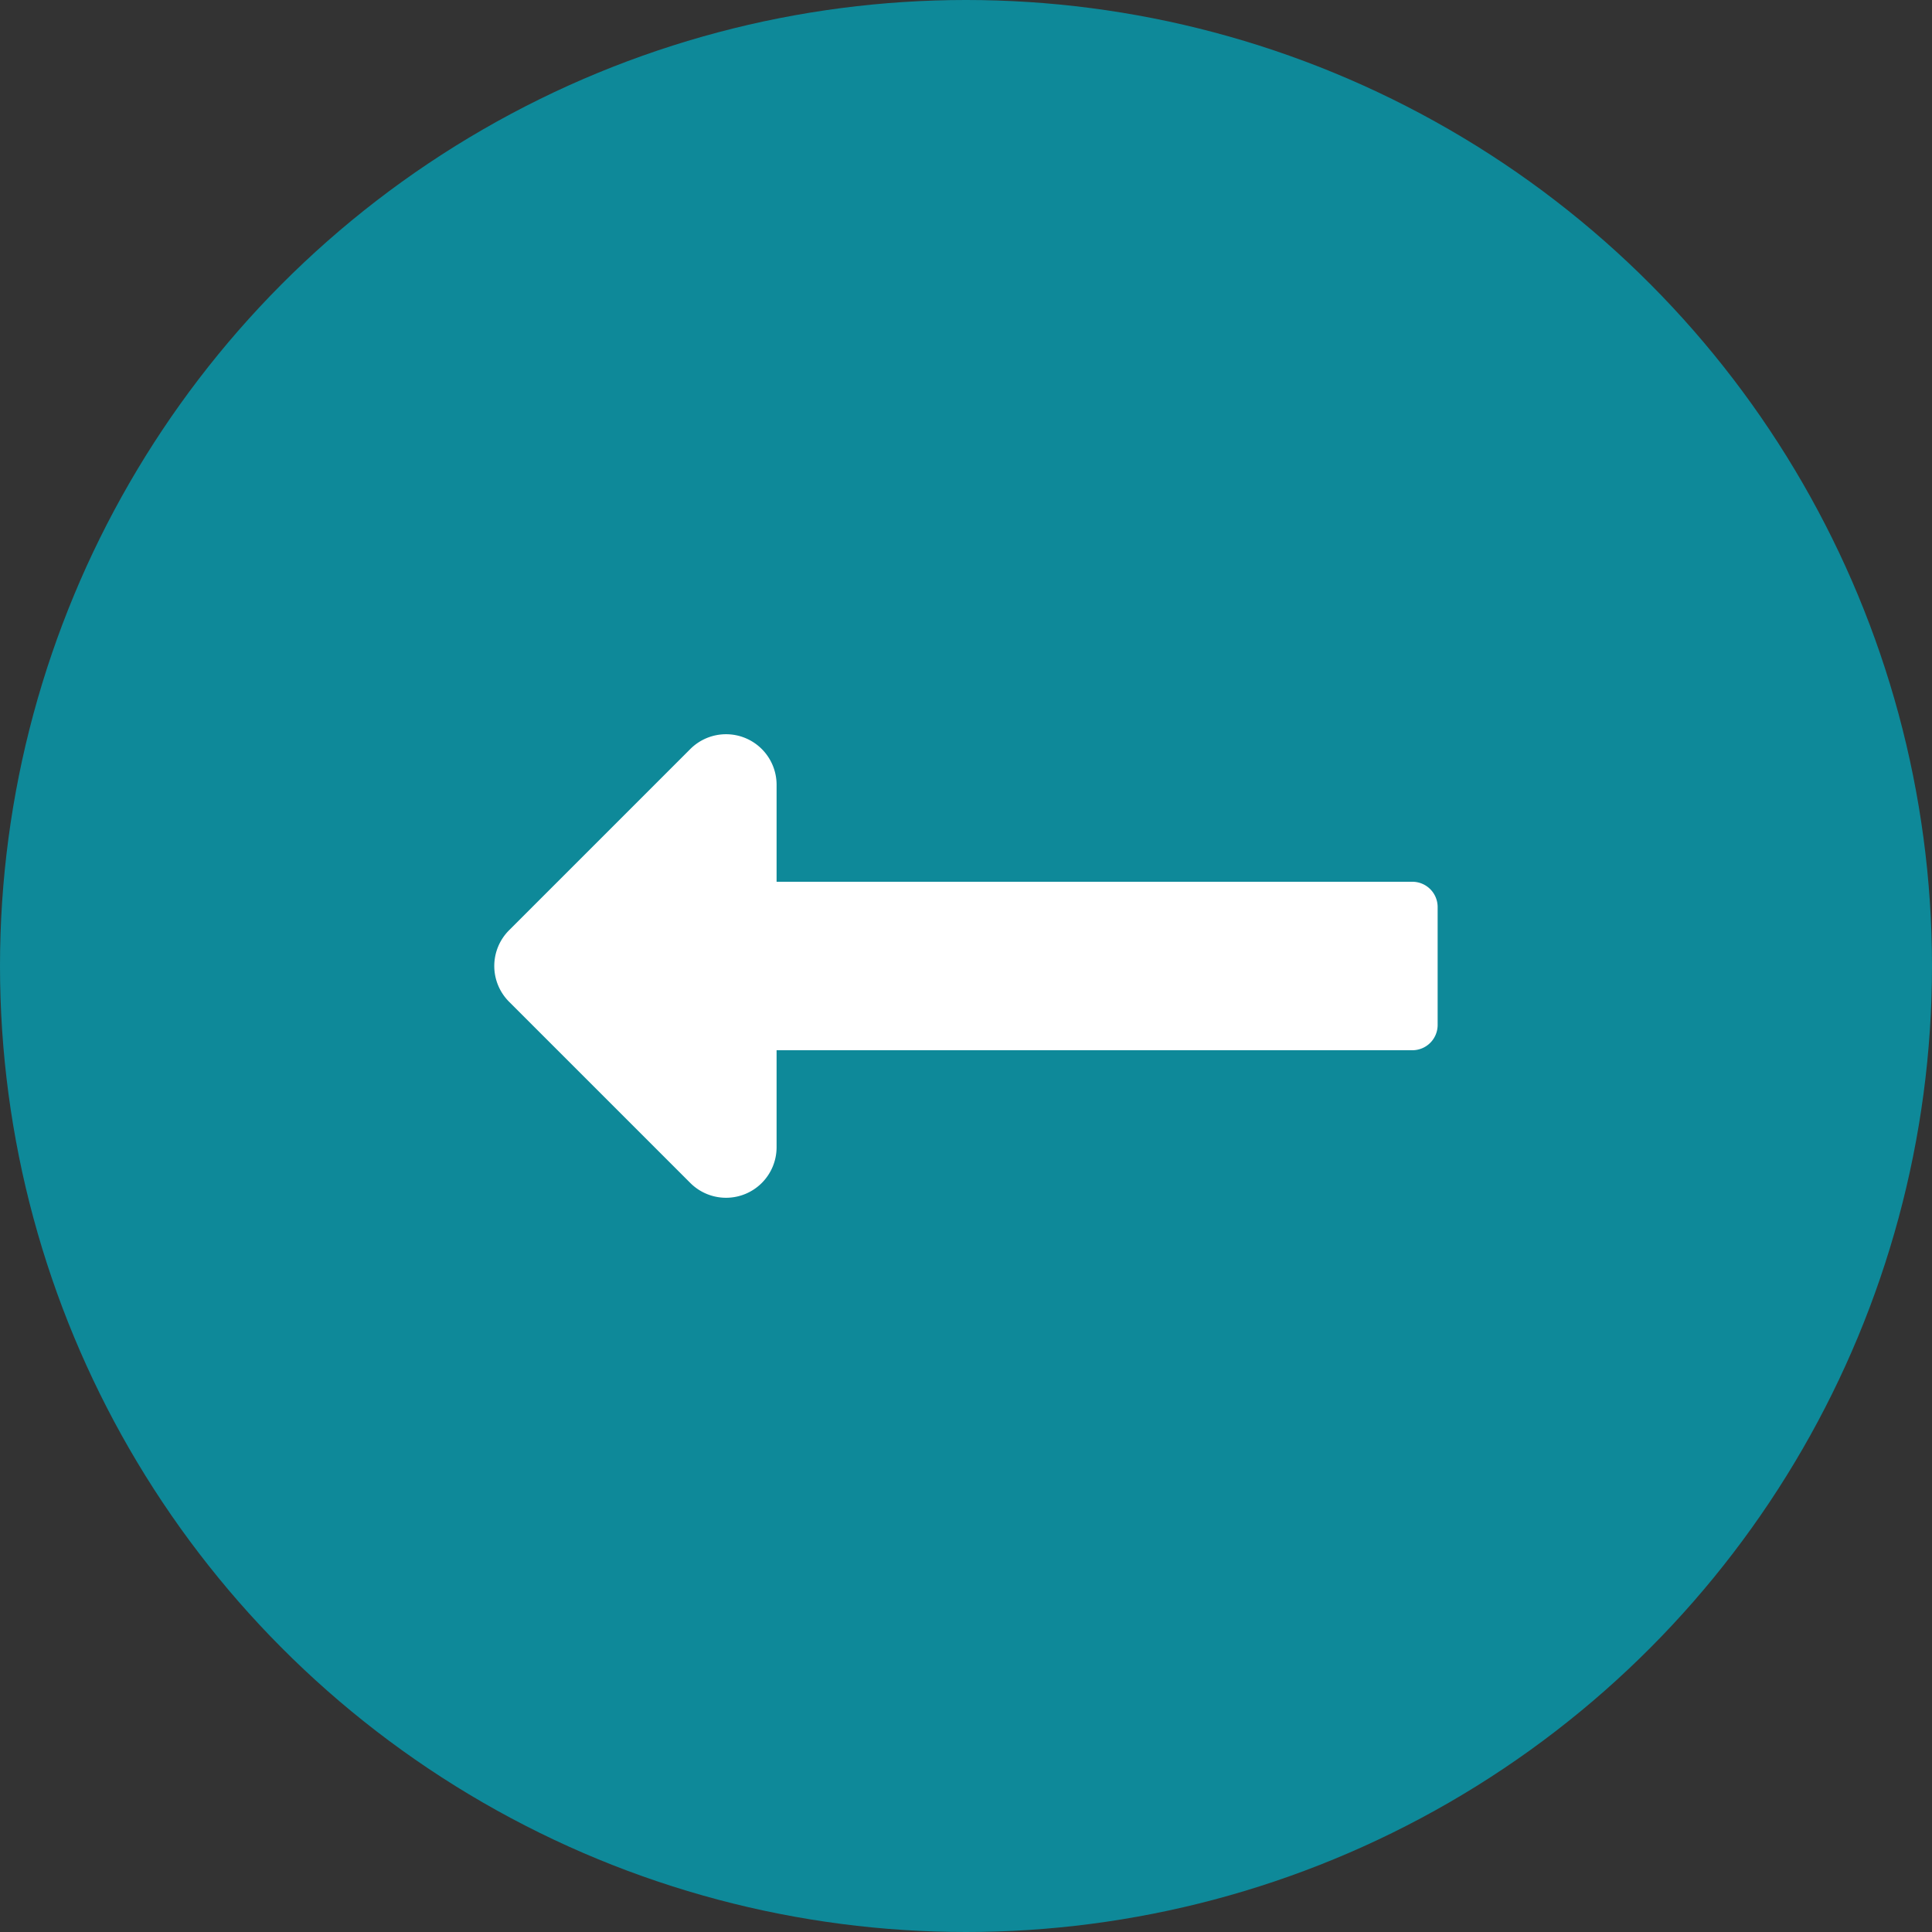
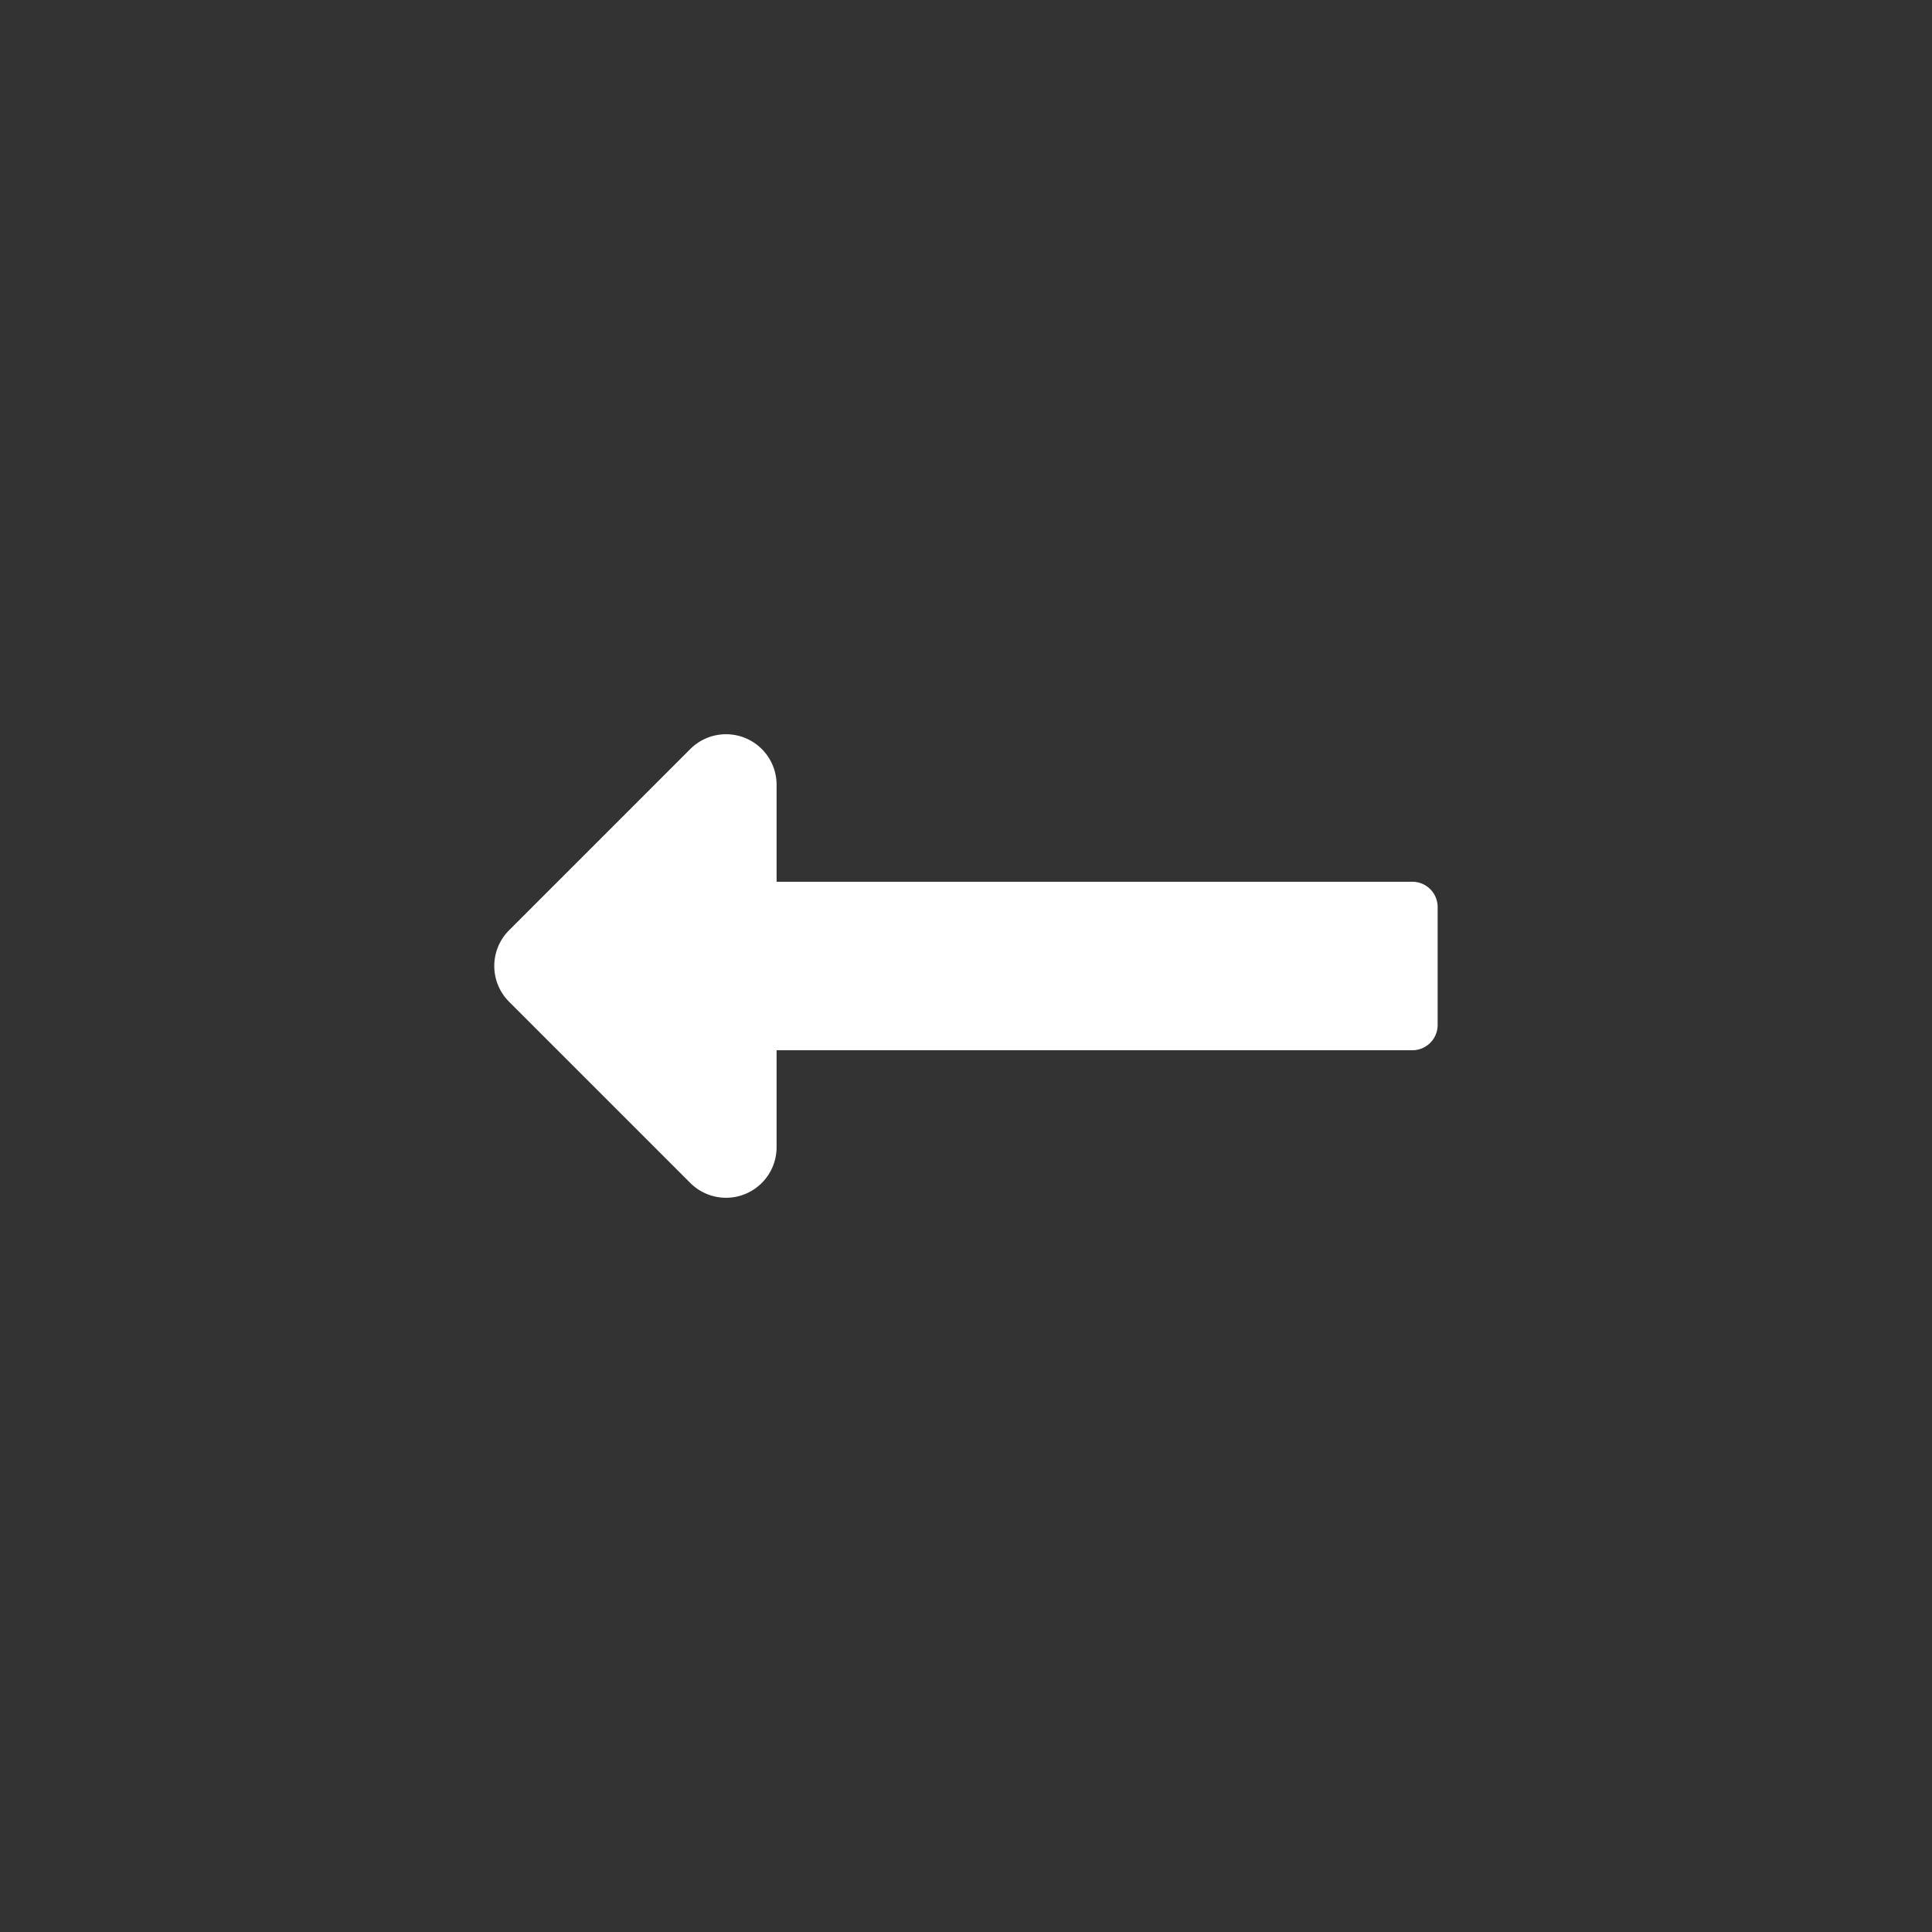
<svg xmlns="http://www.w3.org/2000/svg" viewBox="0 0 50 50">
  <rect x="0" y="0" width="50" height="50" fill="#333333" stroke="none" />
  <g id="arrow-circle-b" transform="translate(1900 2385.083) rotate(180)">
-     <circle id="Ellipse_13" data-name="Ellipse 13" cx="25" cy="25" r="25" transform="translate(1850 2335.083)" fill="#0e8999" />
    <path id="Icon_awesome-long-arrow-alt-left" data-name="Icon awesome-long-arrow-alt-left" d="M7.305,18.438H23.759a.654.654,0,0,0,.654-.654V14.732a.654.654,0,0,0-.654-.654H7.305v-2.51a1.308,1.308,0,0,0-2.233-.925l-4.69,4.69a1.308,1.308,0,0,0,0,1.85l4.69,4.69a1.308,1.308,0,0,0,2.233-.925Z" transform="translate(1887.207 2376.341) rotate(180)" fill="#fff" />
  </g>
</svg>